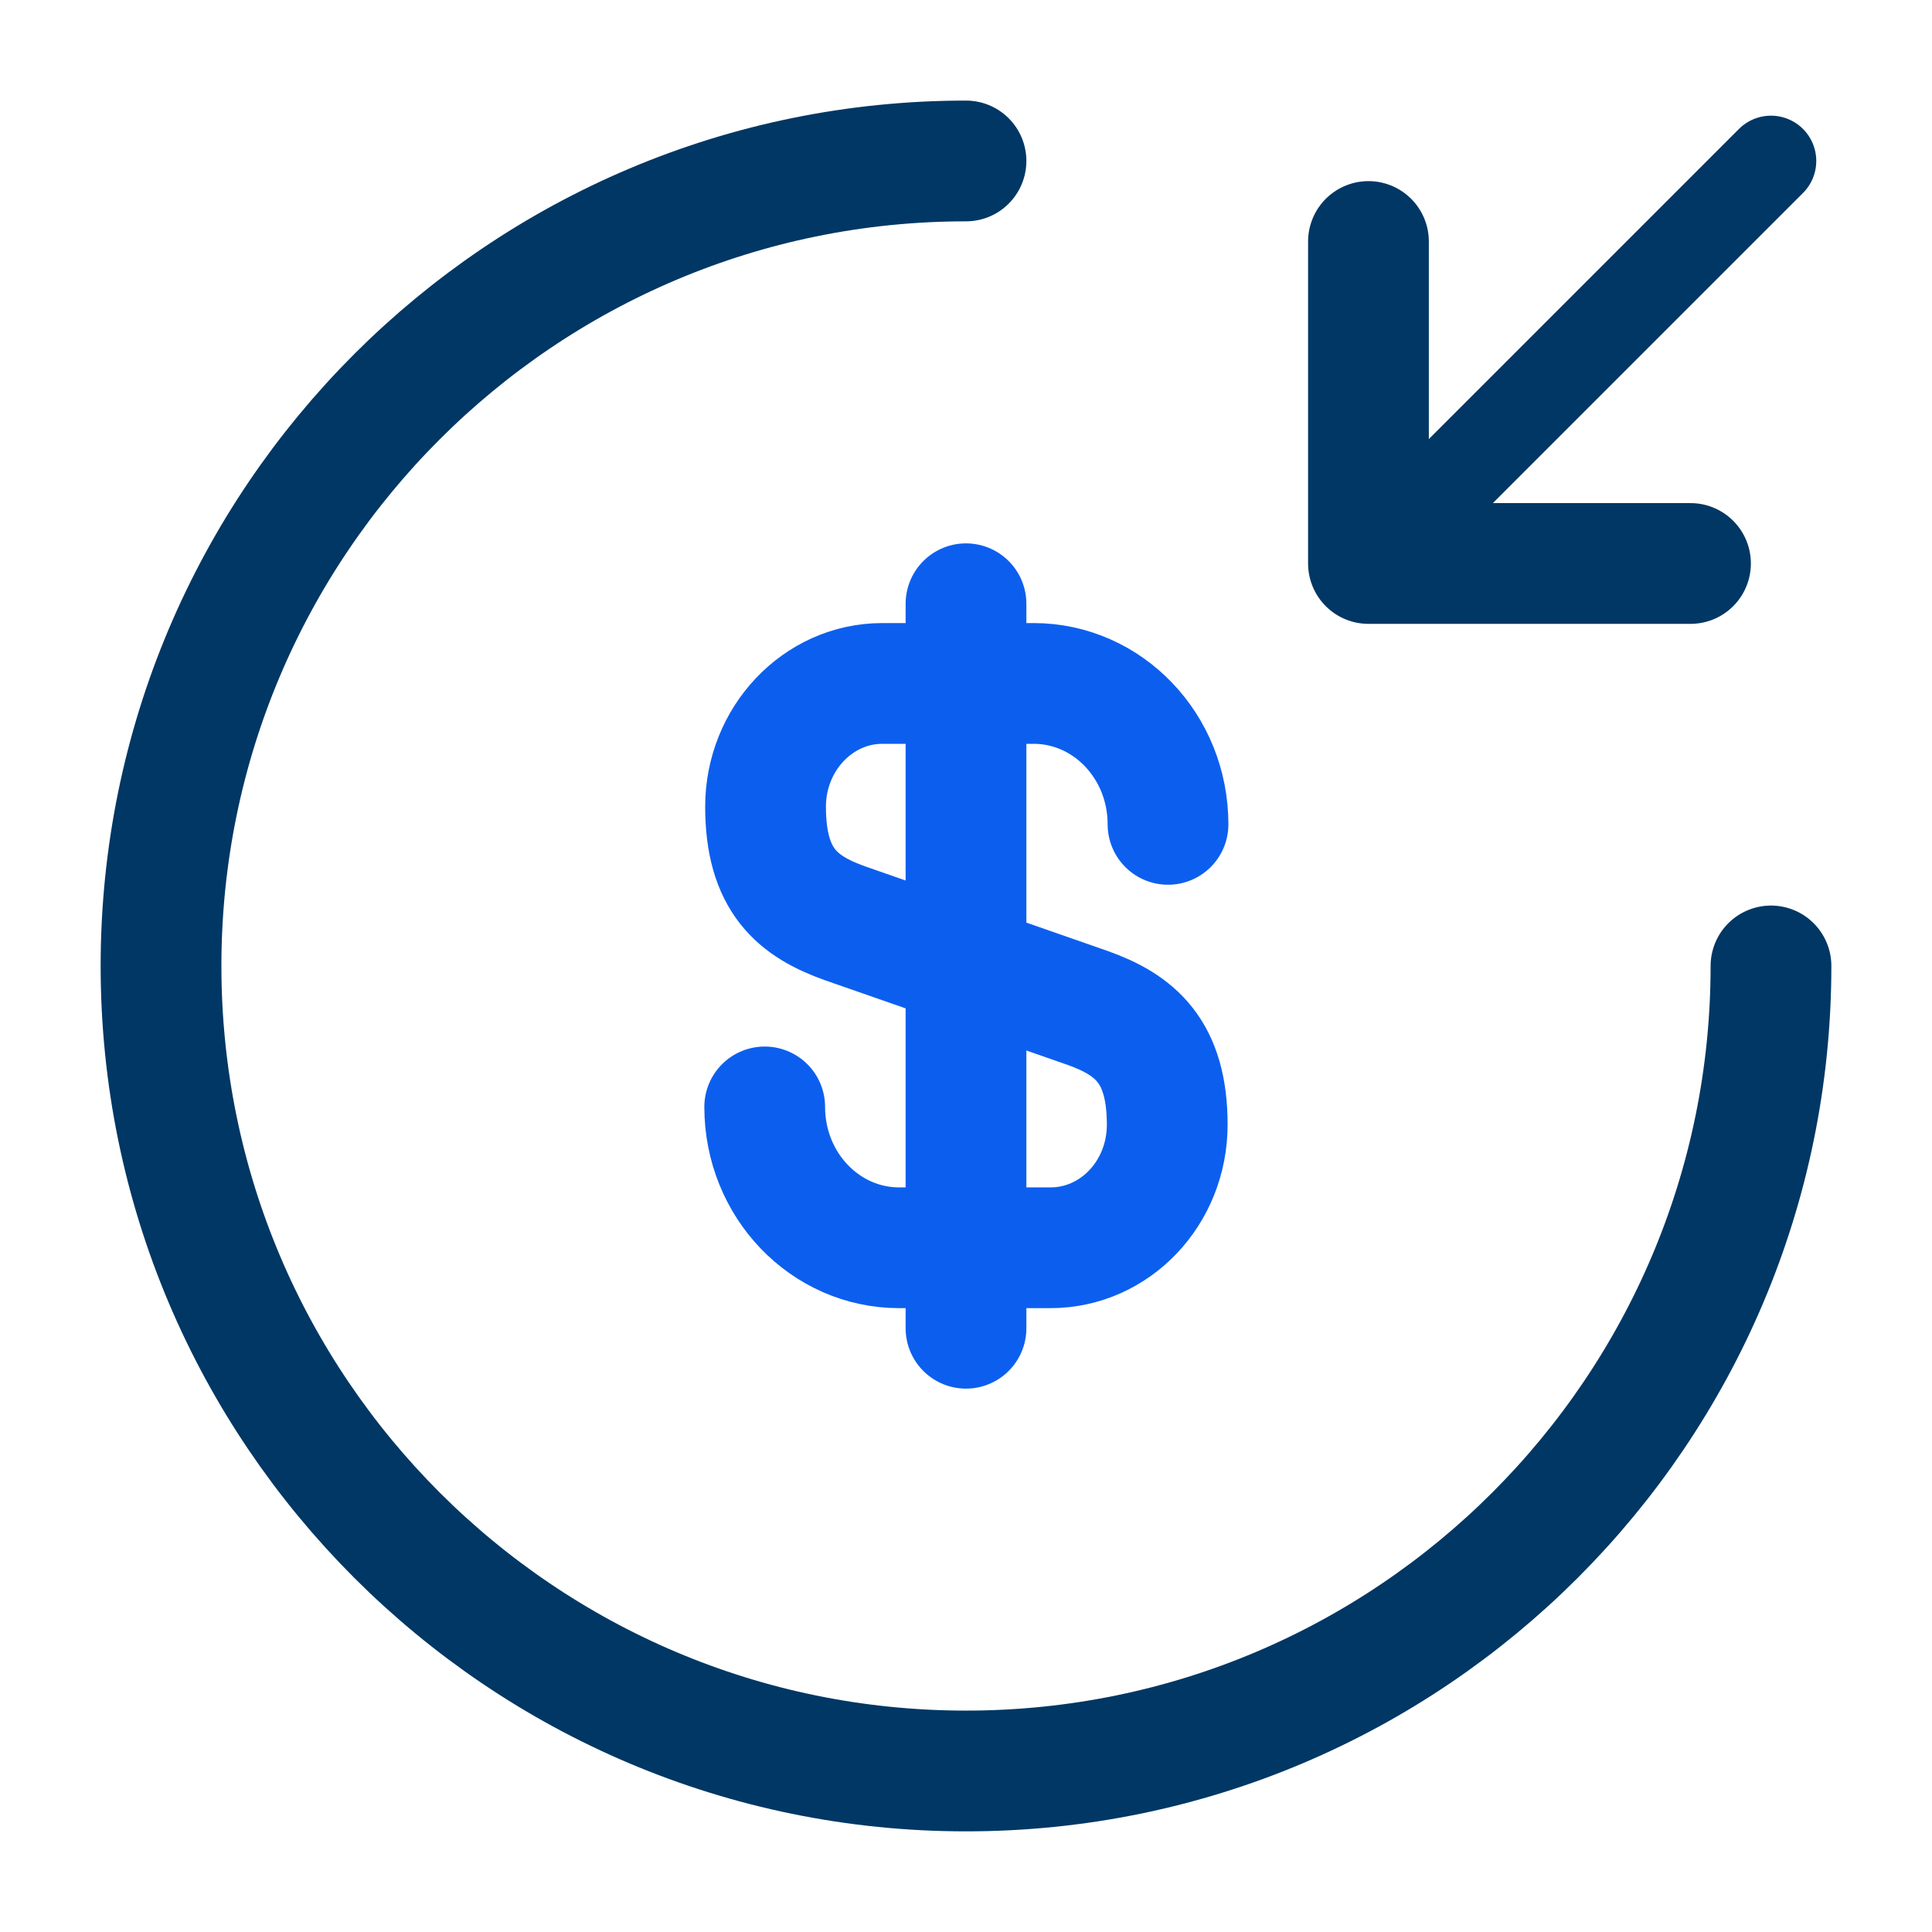
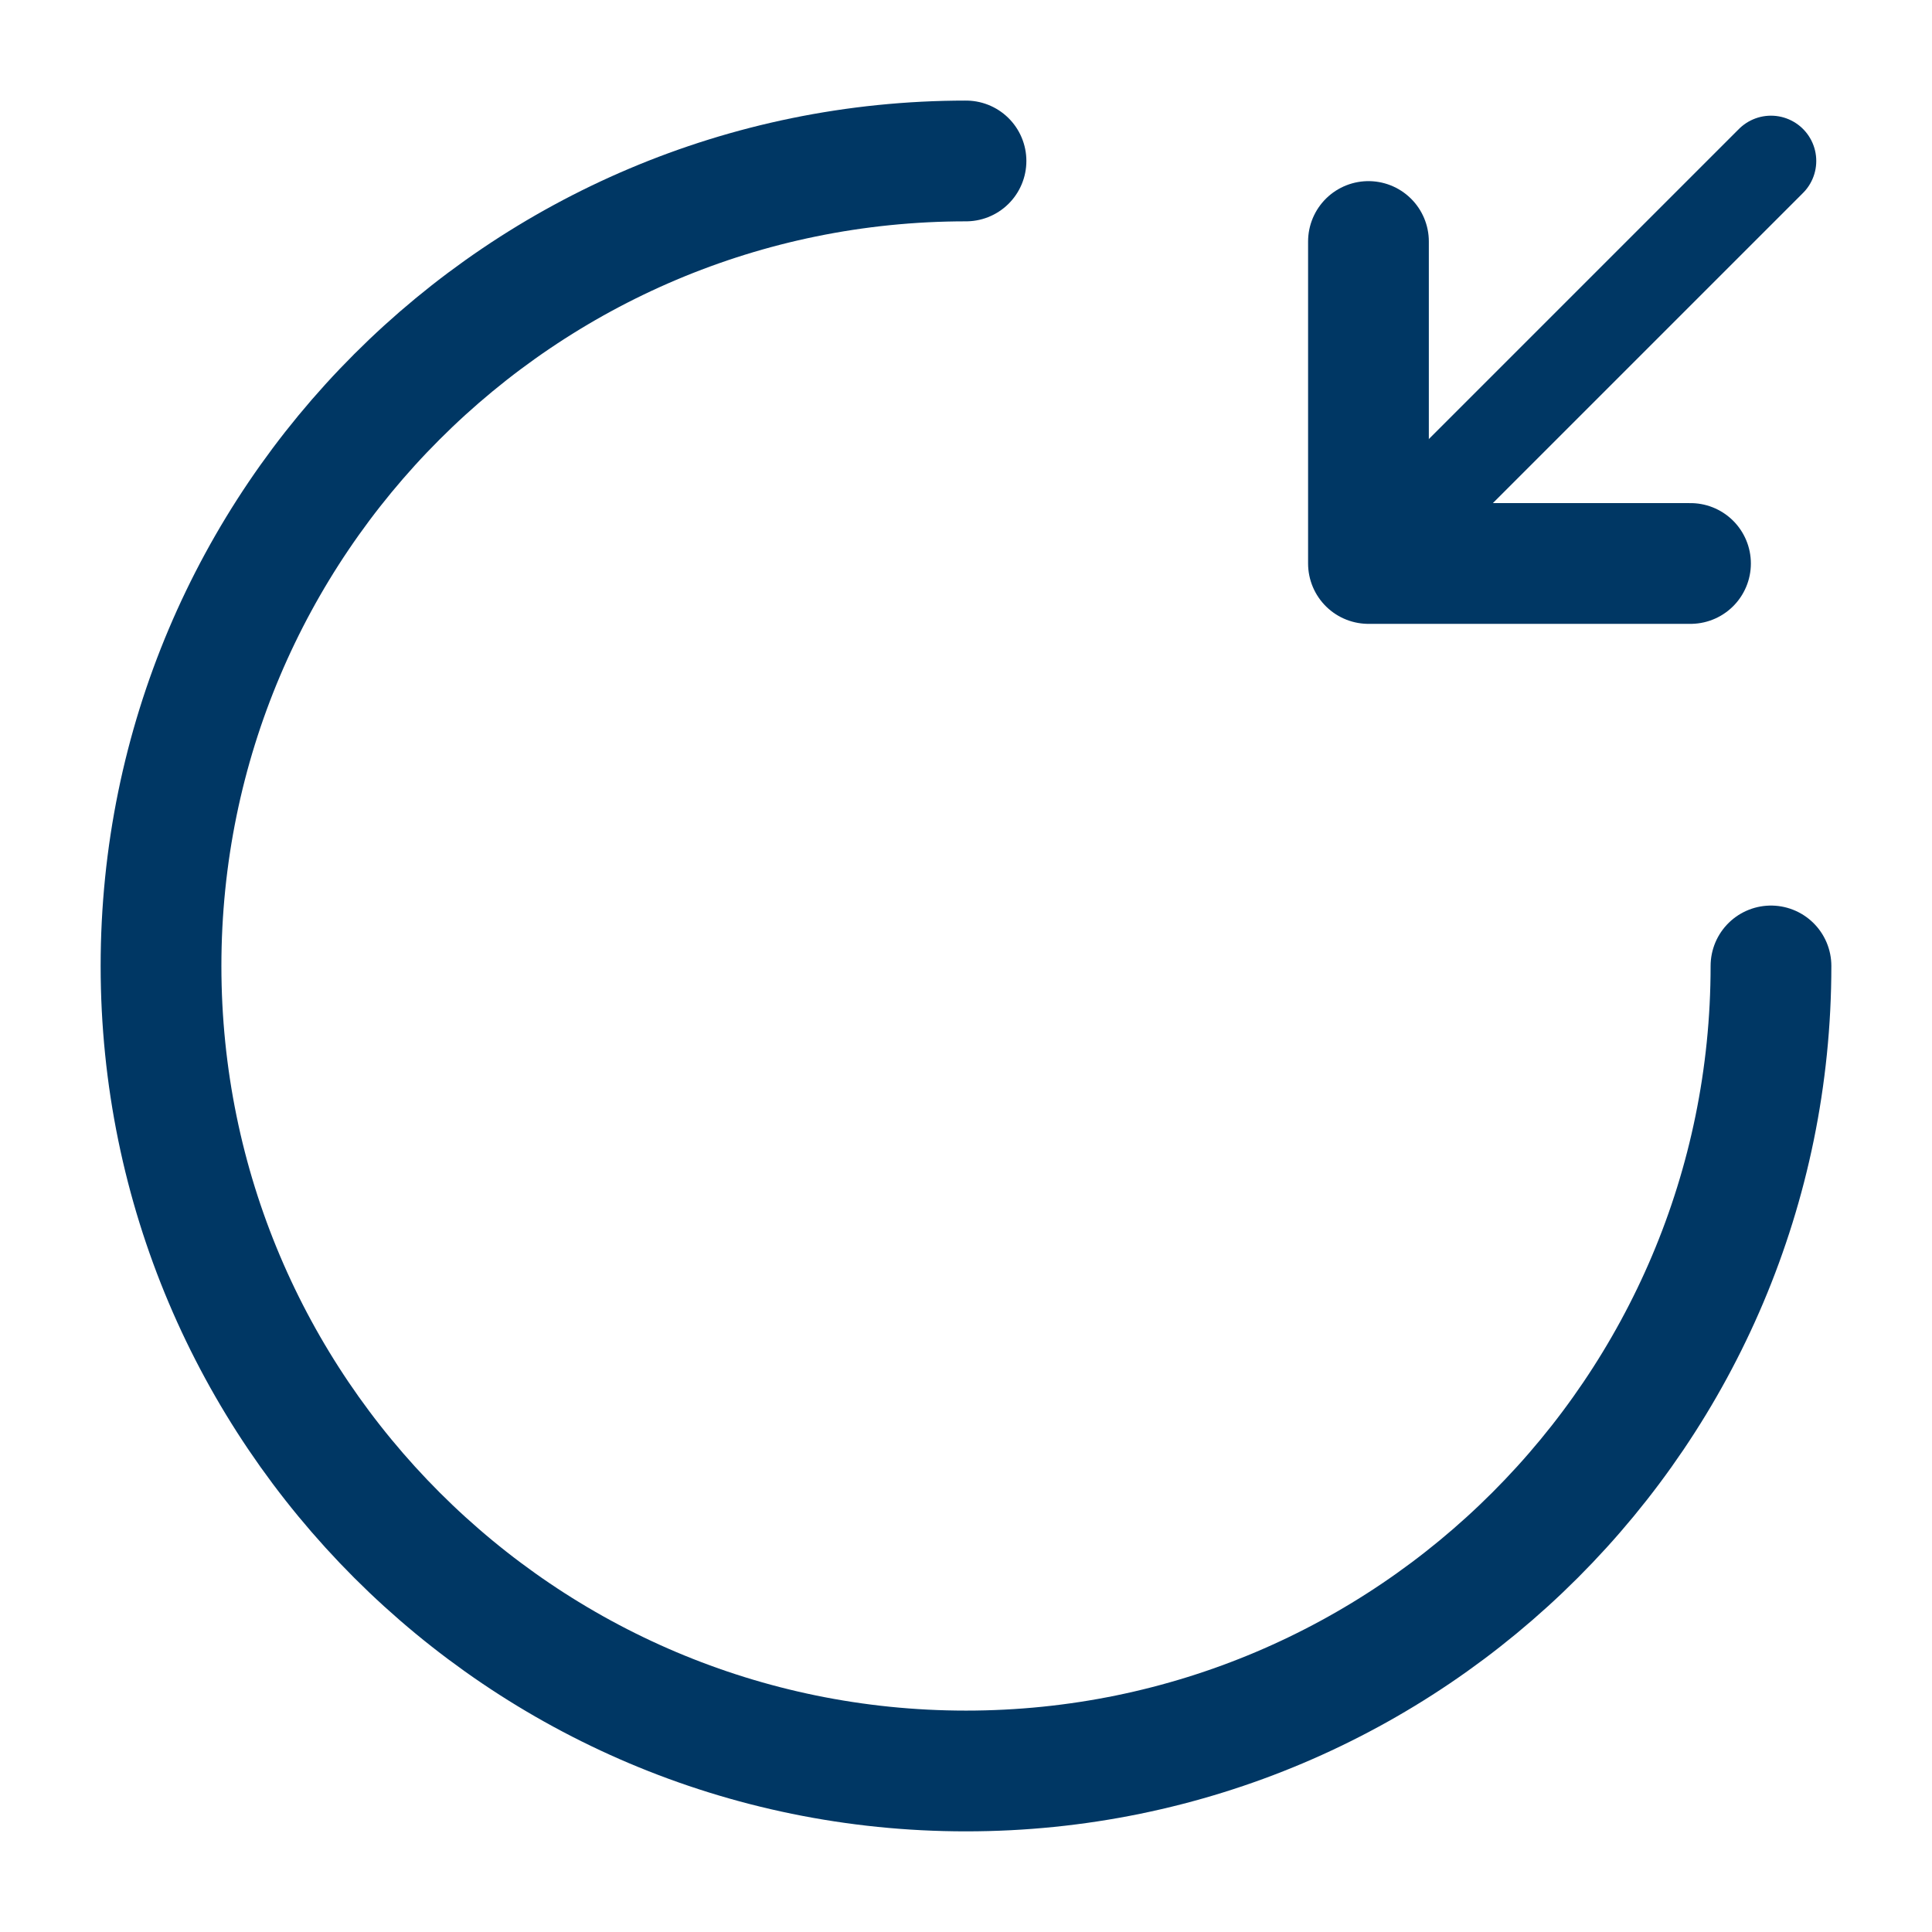
<svg xmlns="http://www.w3.org/2000/svg" width="32" height="32" viewBox="0 0 32 32" fill="none">
-   <path d="M12.666 18.334C12.666 19.627 13.666 20.667 14.893 20.667H17.4C18.466 20.667 19.333 19.76 19.333 18.627C19.333 17.414 18.8 16.974 18.013 16.694L14 15.294C13.213 15.014 12.68 14.587 12.68 13.36C12.68 12.24 13.546 11.32 14.613 11.32H17.12C18.346 11.32 19.346 12.36 19.346 13.654" stroke="#0C5FEE" stroke-width="2" stroke-linecap="round" stroke-linejoin="round" />
-   <path d="M16 10V22" stroke="#0C5FEE" stroke-width="2" stroke-linecap="round" stroke-linejoin="round" />
  <path d="M29.333 15.999C29.333 23.359 23.36 29.333 16 29.333C8.64 29.333 2.667 23.359 2.667 15.999C2.667 8.639 8.64 2.666 16 2.666" stroke="#003764" stroke-width="2" stroke-linecap="round" stroke-linejoin="round" />
  <path d="M22.666 4V9.333H28" stroke="#003764" stroke-width="2" stroke-linecap="round" stroke-linejoin="round" />
  <path d="M29.333 2.666L22.666 9.333" stroke="#003764" stroke-width="1.5" stroke-linecap="round" stroke-linejoin="round" />
</svg>